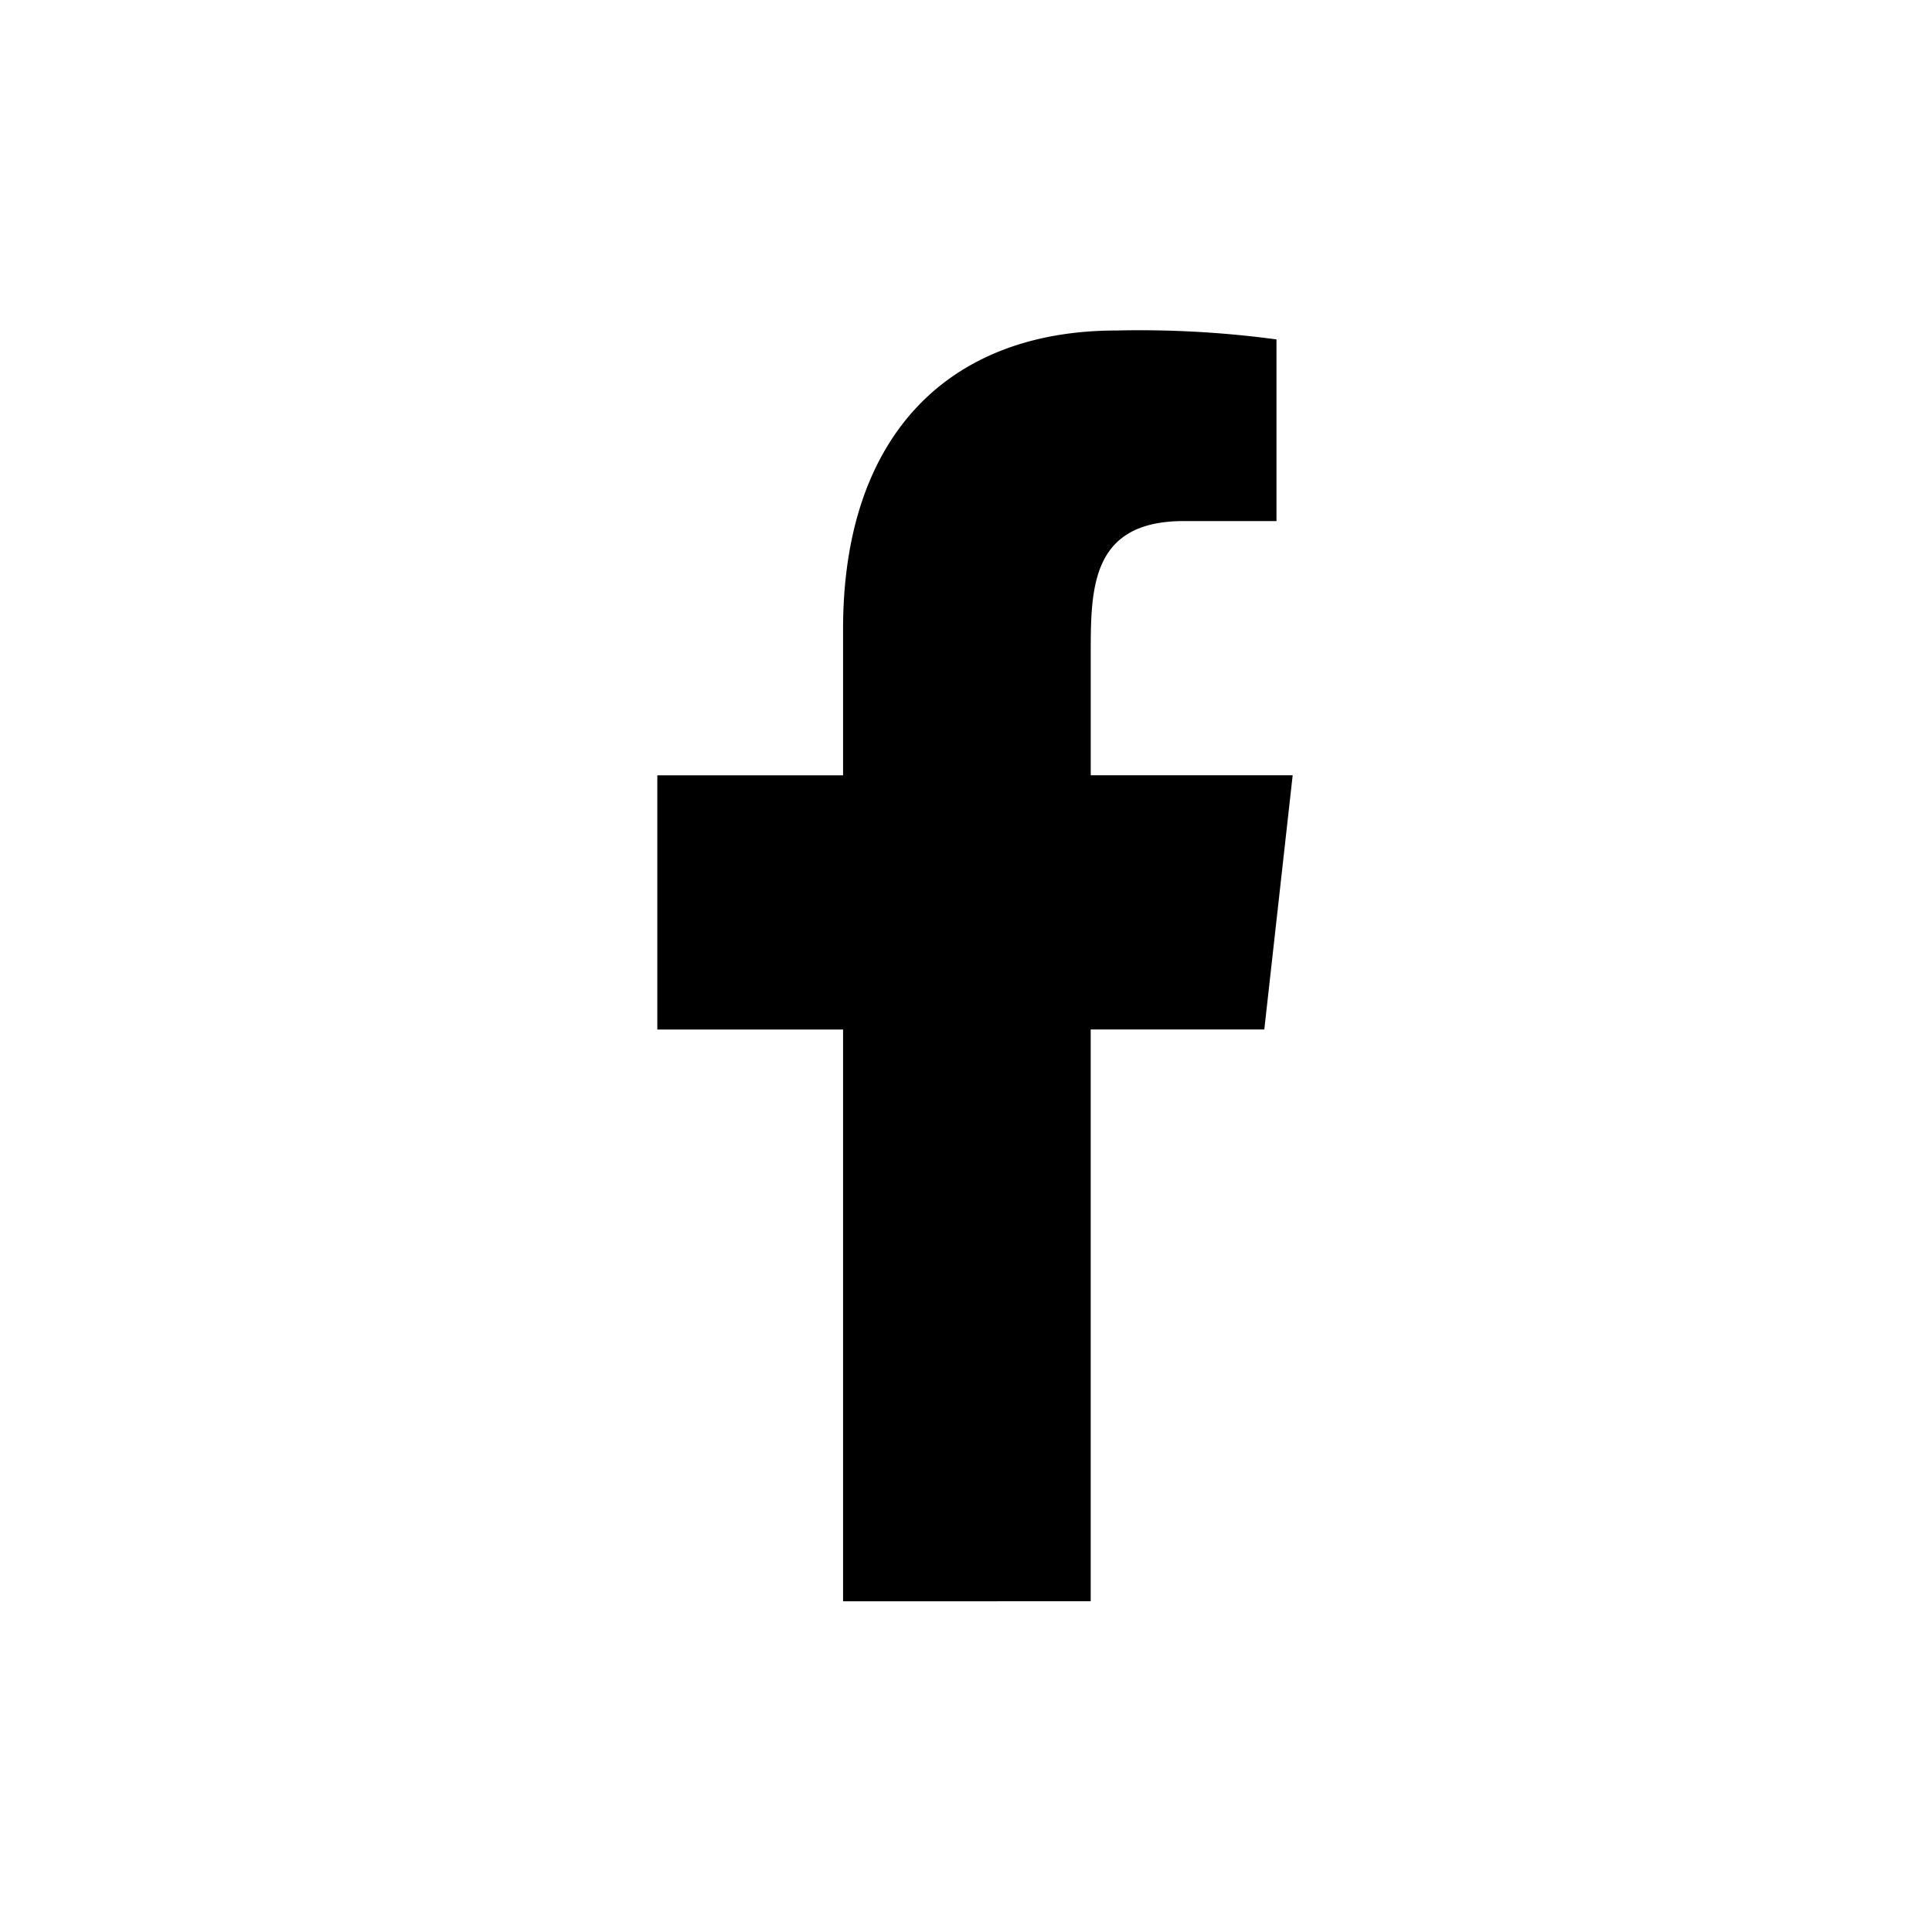
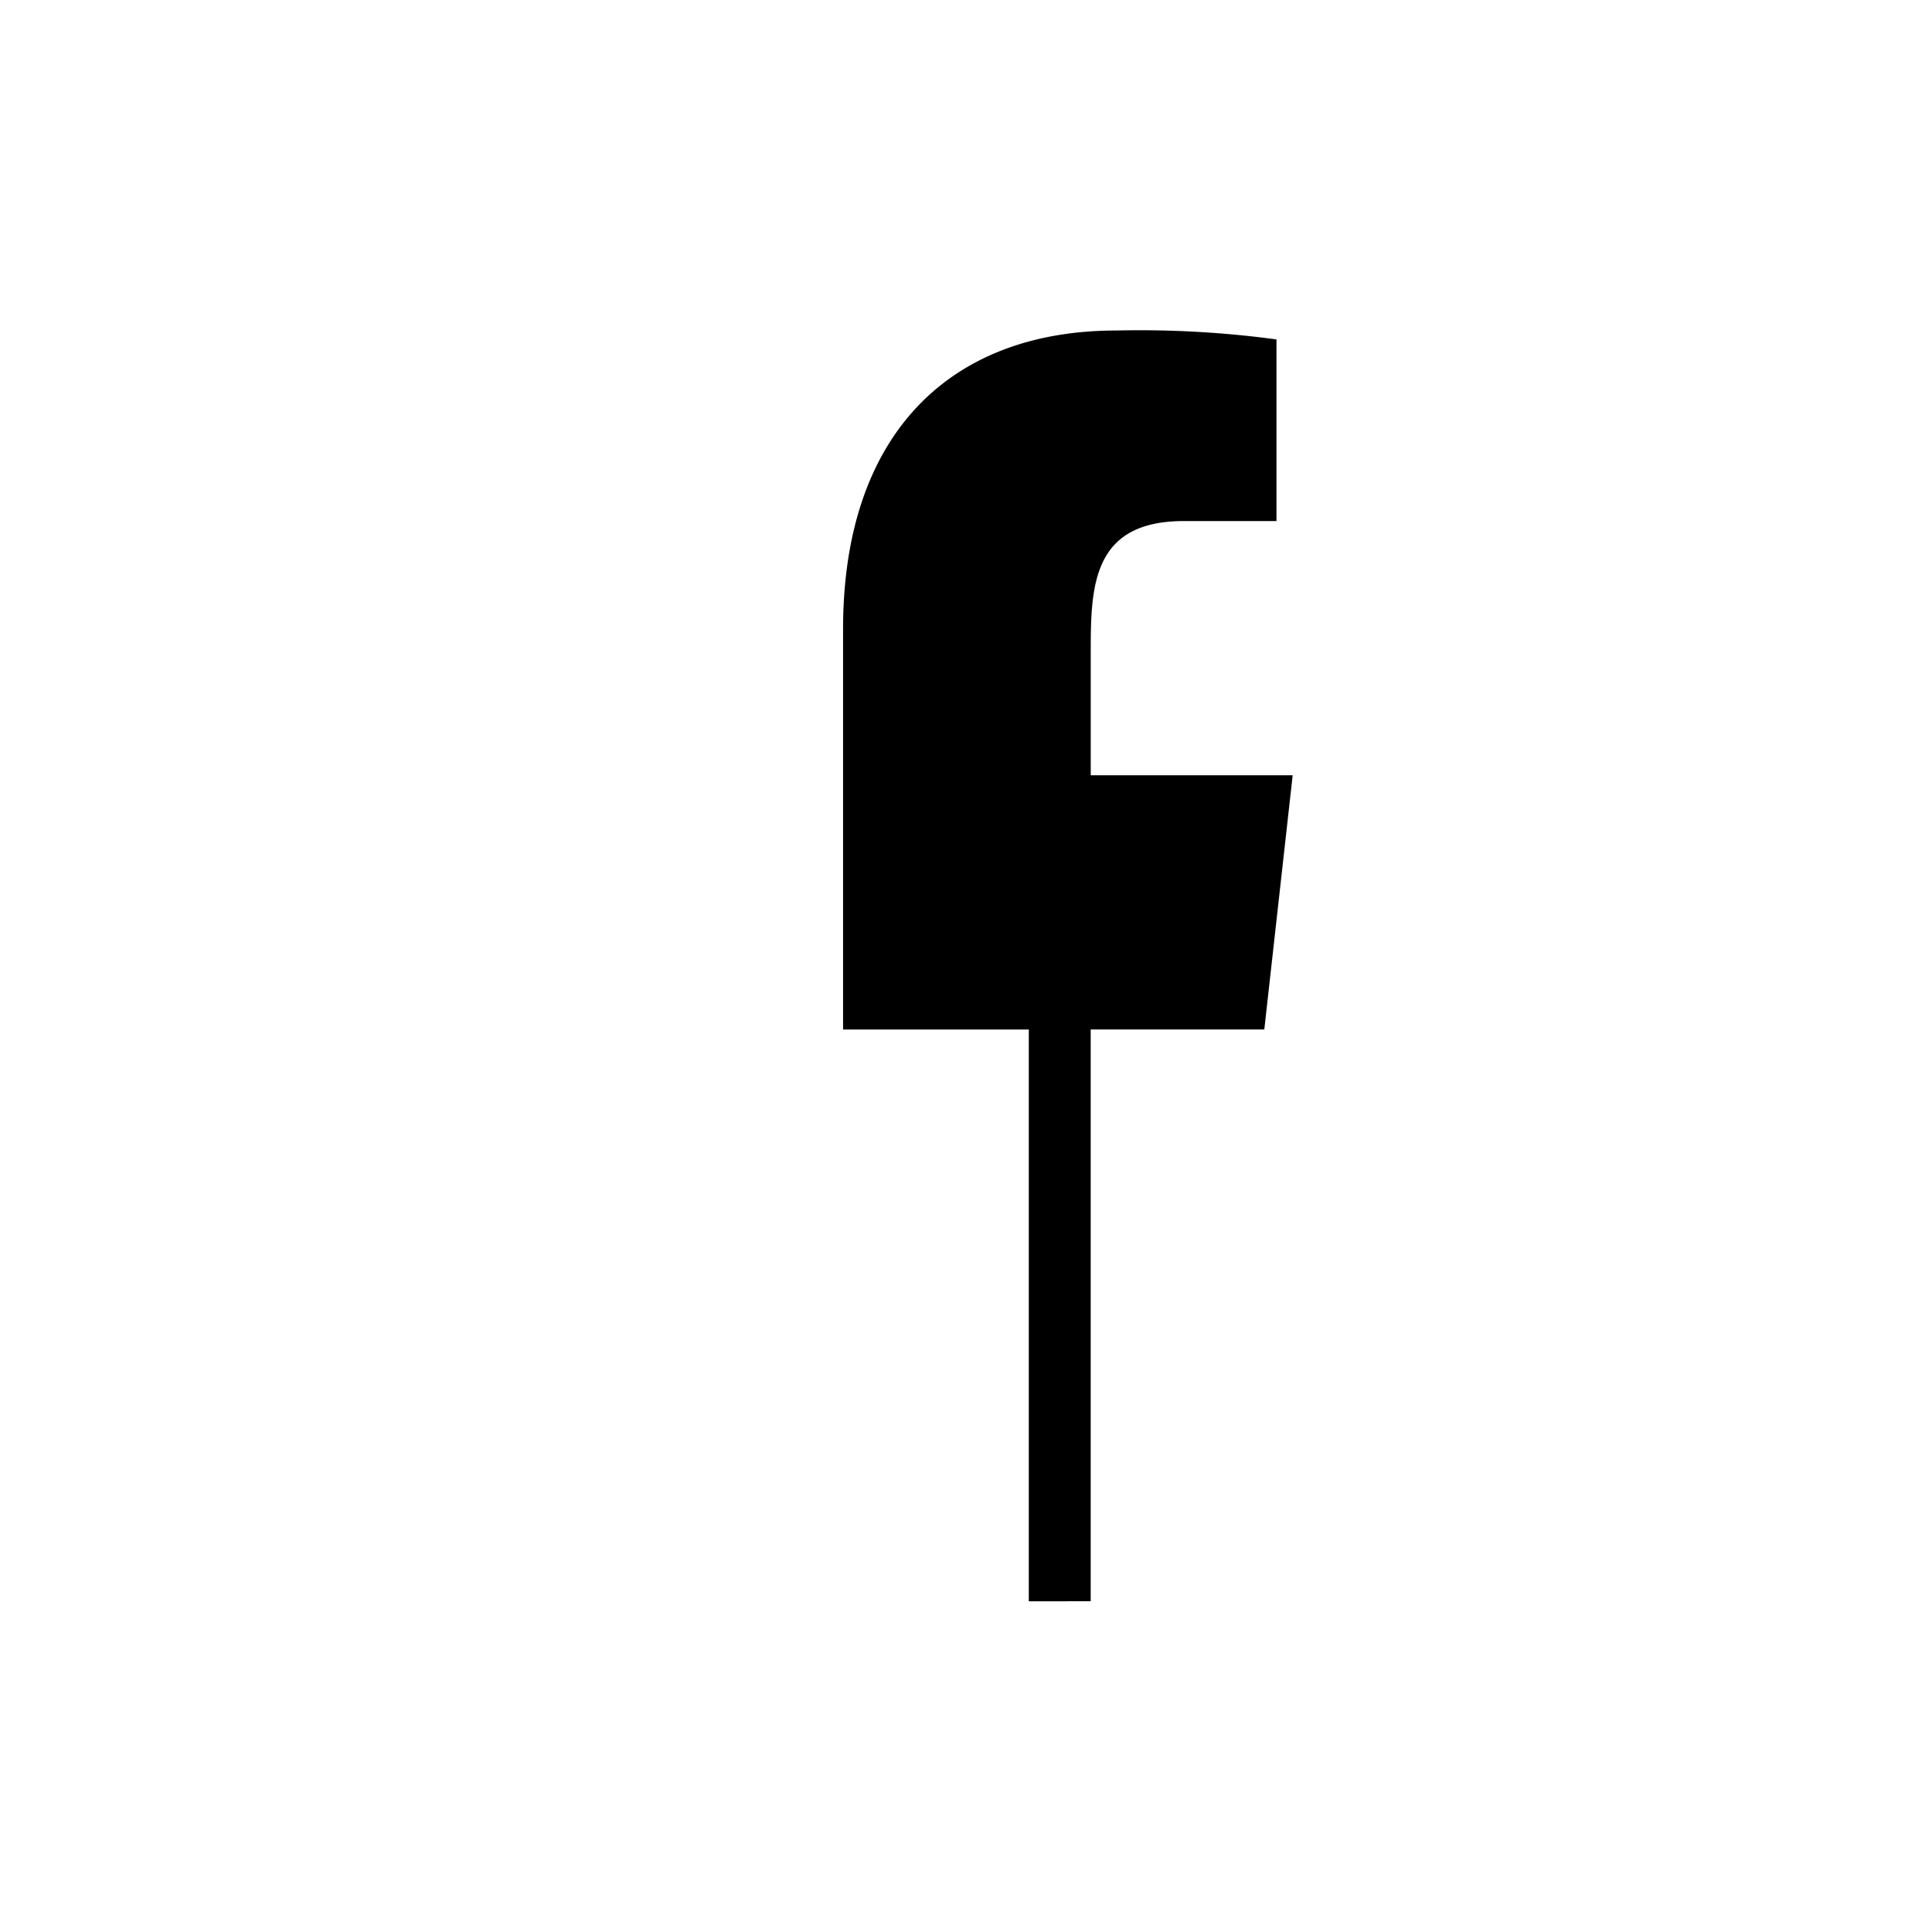
<svg xmlns="http://www.w3.org/2000/svg" width="57" height="57" viewBox="0 0 57 57">
  <g id="グループ_4767" data-name="グループ 4767" transform="translate(-5104 16575)">
-     <rect id="長方形_2356" data-name="長方形 2356" width="57" height="57" transform="translate(5104 -16575)" fill="none" />
    <g id="グループ_4763" data-name="グループ 4763" transform="translate(5114.021 -16565.246)">
      <g id="グループ_3011" data-name="グループ 3011" transform="translate(0 0)">
        <rect id="background" width="36.958" height="36.958" transform="translate(0 0.531)" fill="none" />
        <g id="Dribbble-Light-Preview" transform="translate(9.372)">
          <g id="icons">
-             <path id="facebook-_176_" data-name="facebook-[#176]" d="M341.786,7276.489V7259.62h5.122l.837-7.5h-5.958v-3.653c0-1.93.049-3.847,2.747-3.847h2.733v-5.359a30.147,30.147,0,0,0-4.722-.263c-4.959,0-8.065,3.106-8.065,8.81v4.313H329v7.5h5.48v16.869Z" transform="translate(-329 -7239.001)" fill-rule="evenodd" />
+             <path id="facebook-_176_" data-name="facebook-[#176]" d="M341.786,7276.489V7259.62h5.122l.837-7.5h-5.958v-3.653c0-1.93.049-3.847,2.747-3.847h2.733v-5.359a30.147,30.147,0,0,0-4.722-.263c-4.959,0-8.065,3.106-8.065,8.81v4.313v7.5h5.48v16.869Z" transform="translate(-329 -7239.001)" fill-rule="evenodd" />
          </g>
        </g>
      </g>
    </g>
  </g>
</svg>